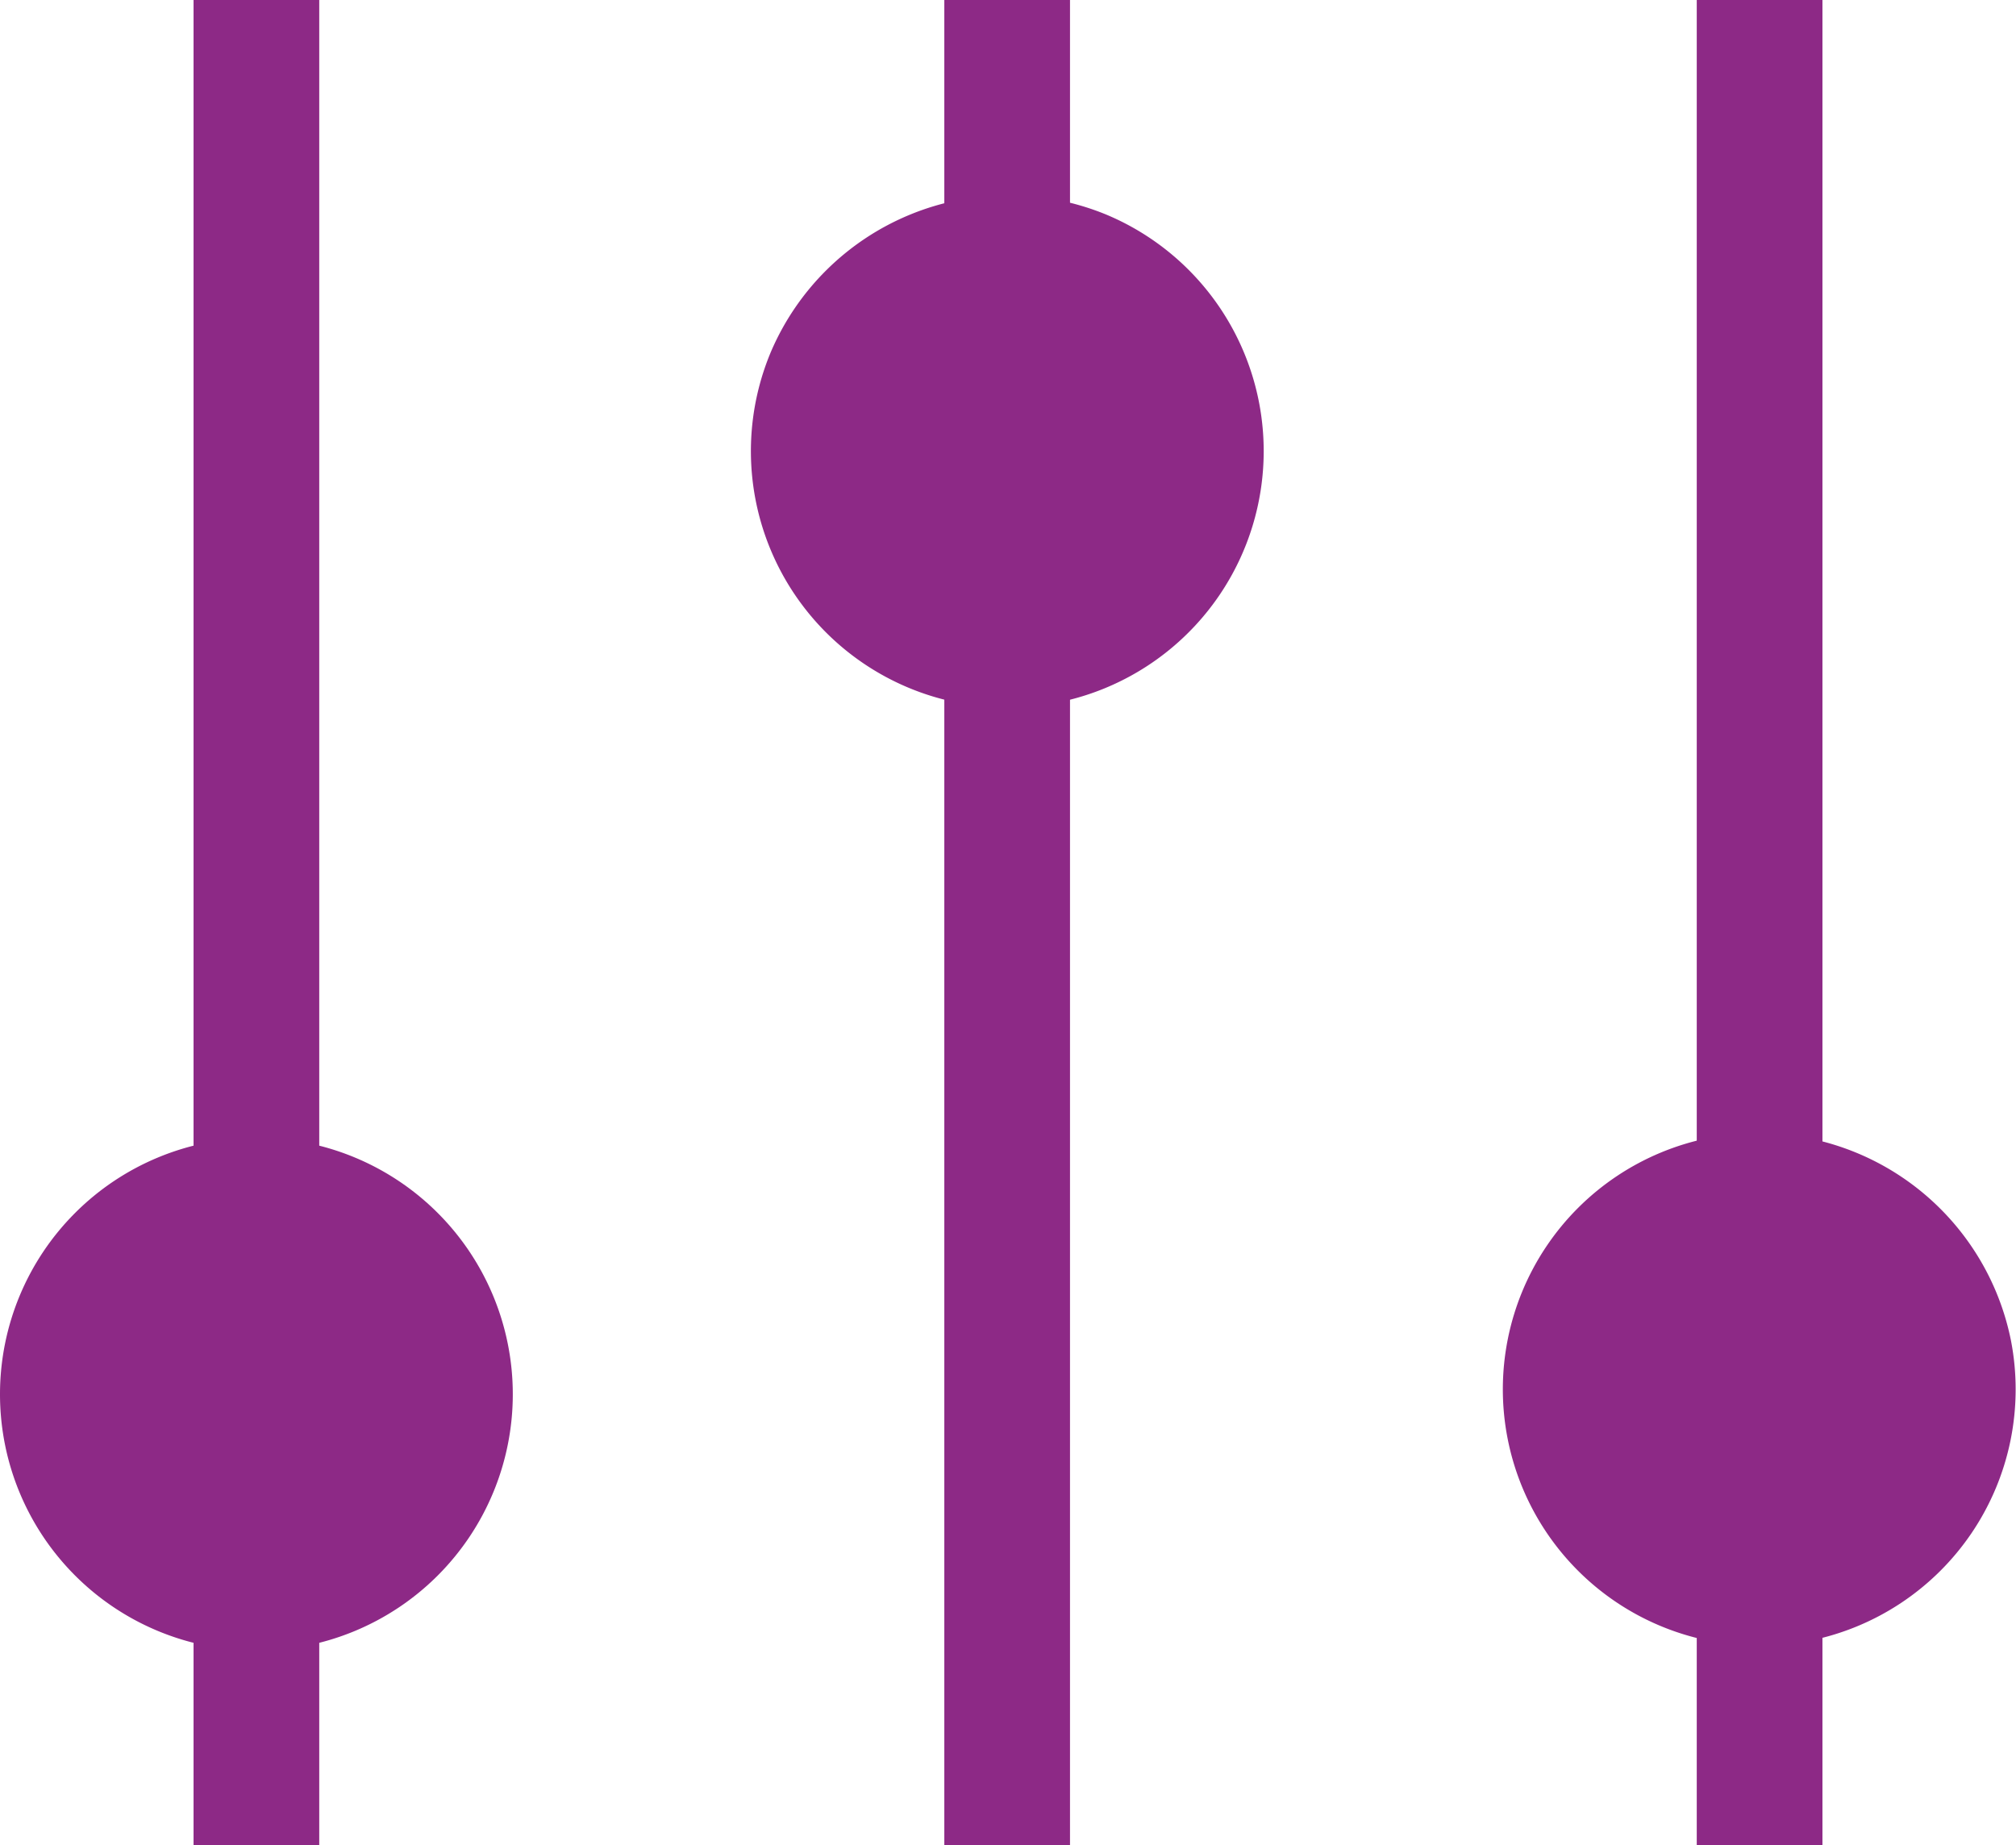
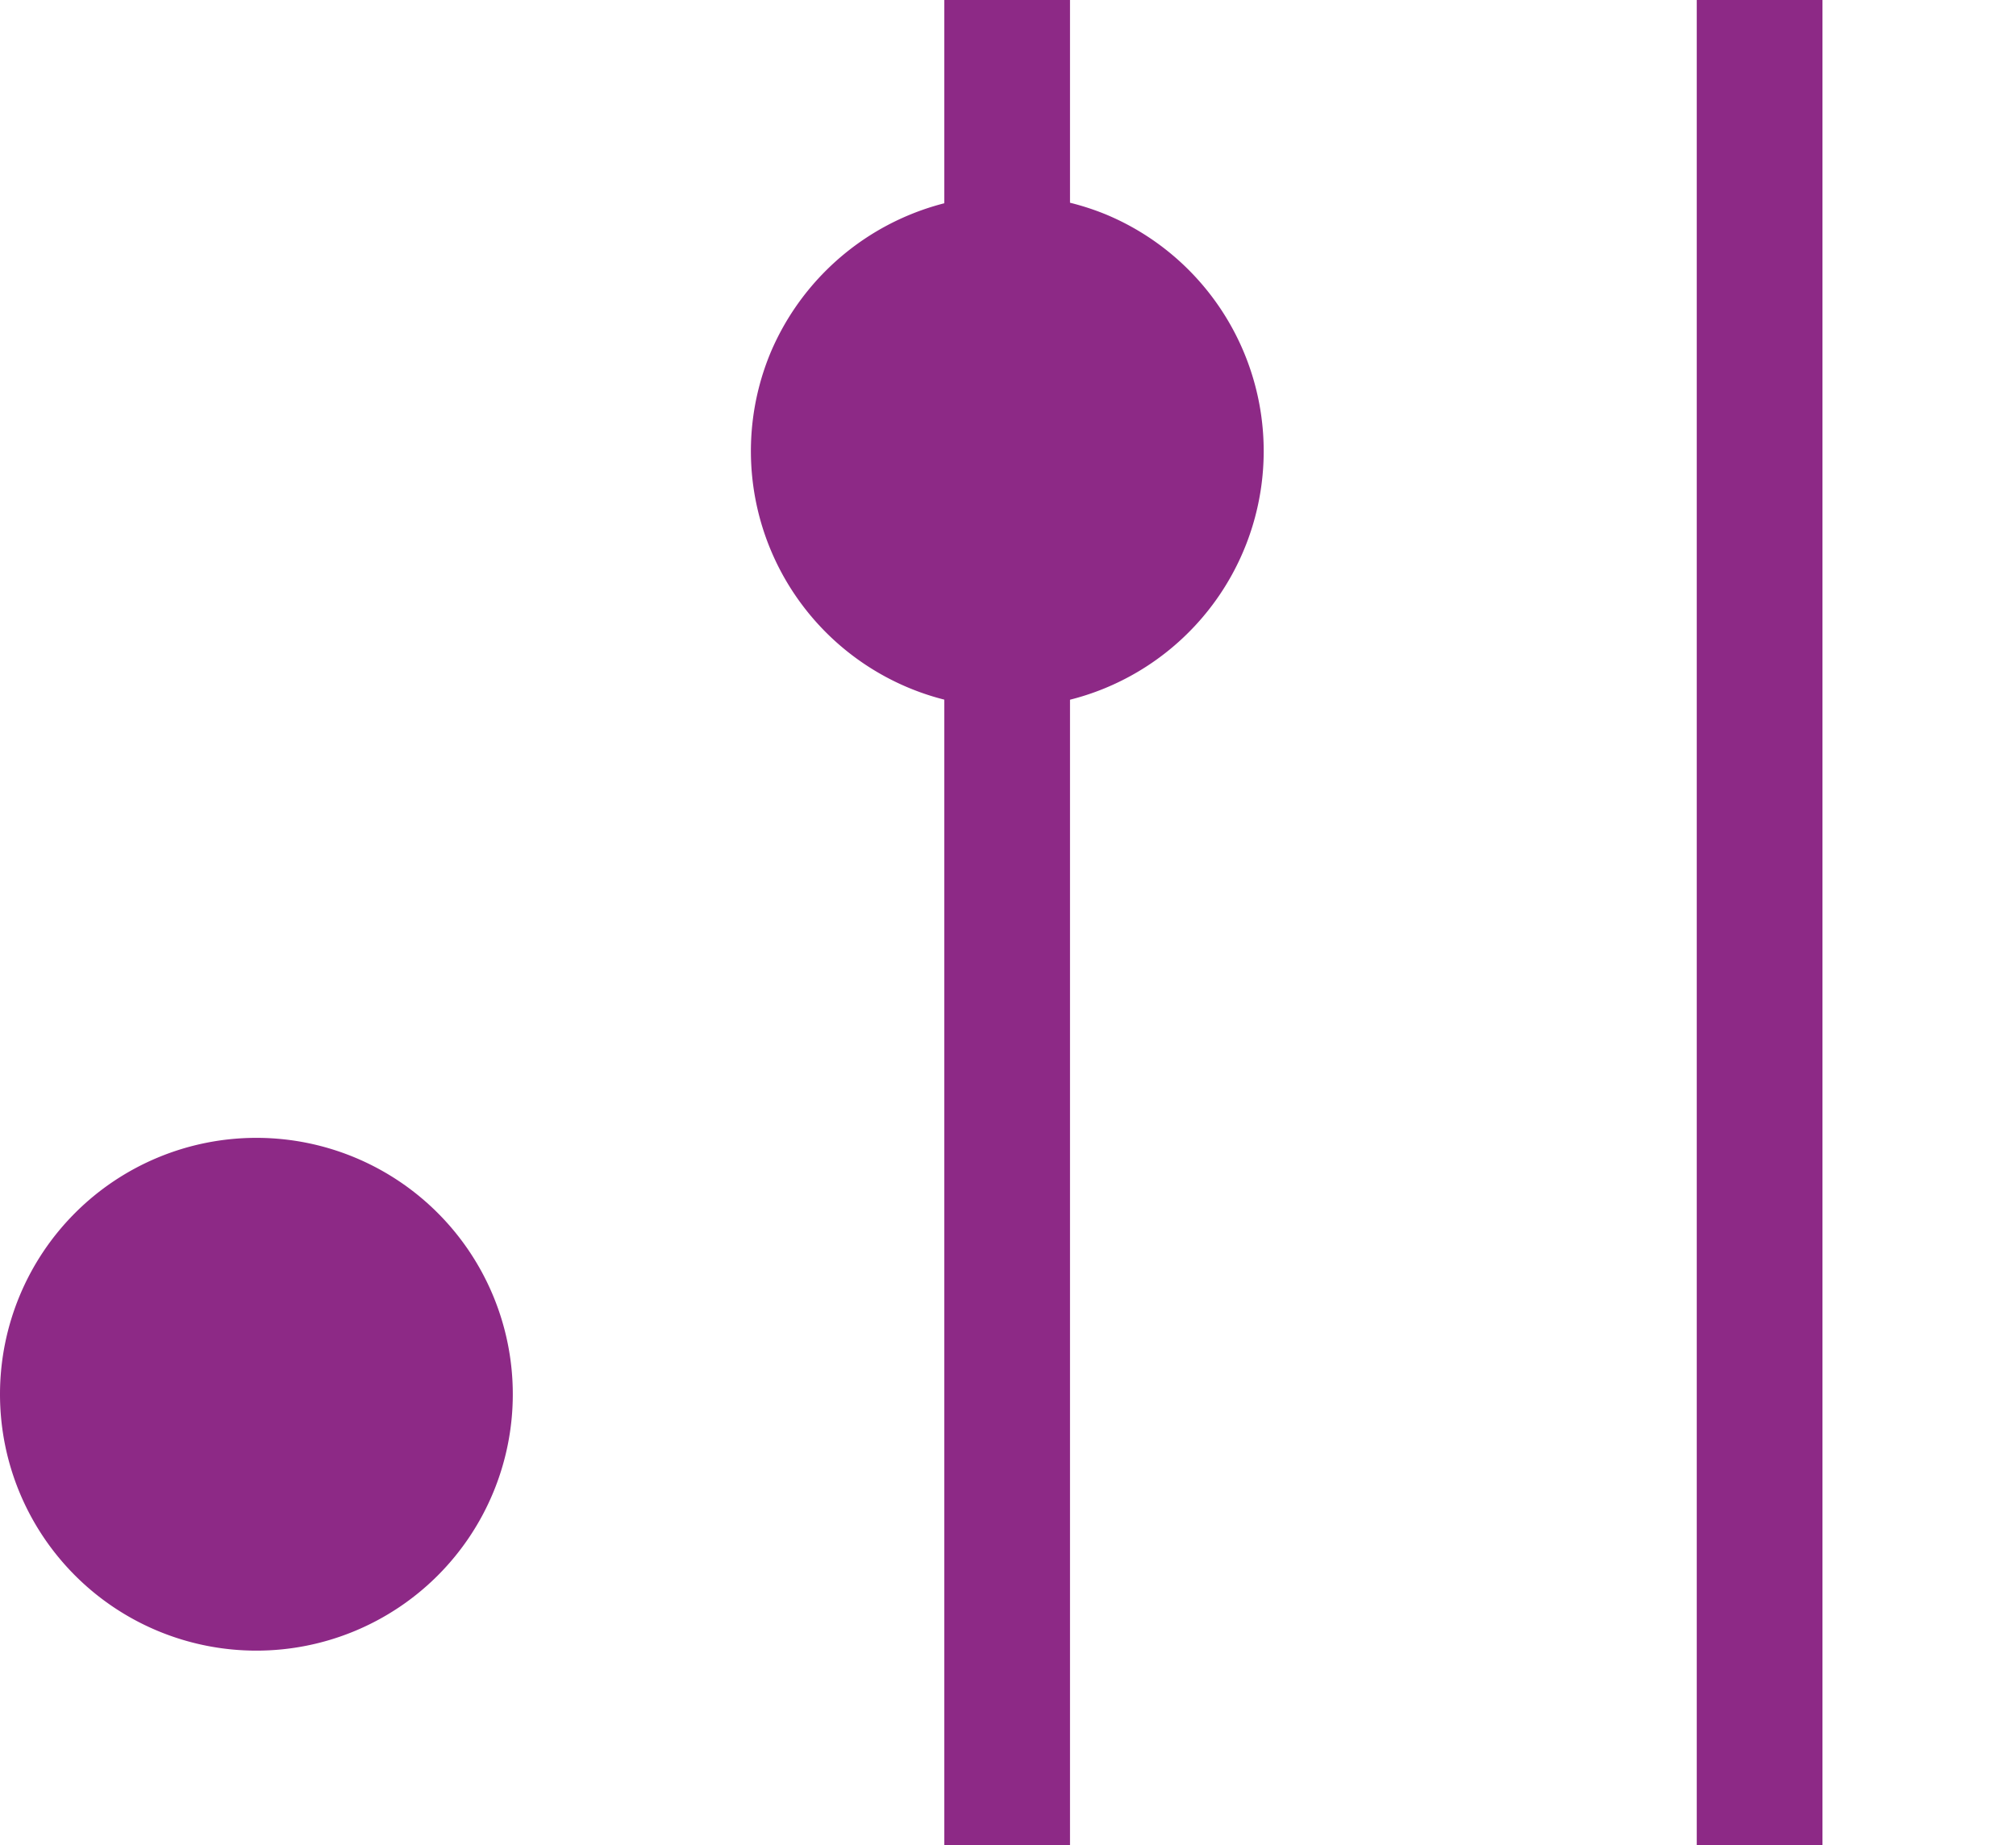
<svg xmlns="http://www.w3.org/2000/svg" id="Livello_1" data-name="Livello 1" viewBox="0 0 12.03 11.01">
  <defs>
    <style>.cls-1{fill:#fff;stroke:#8d2986;stroke-miterlimit:10;stroke-width:0.75px;}.cls-2{fill:#8d2986;}</style>
  </defs>
  <line class="cls-1" x1="10.5" x2="10.5" y2="11.01" />
-   <path class="cls-2" d="M12,8a1.53,1.53,0,1,1-1.8-1.21A1.54,1.54,0,0,1,12,8" />
  <line class="cls-1" x1="6.01" x2="6.01" y2="11.01" />
  <path class="cls-2" d="M4.6,2.1a1.54,1.54,0,0,1,2-.82,1.53,1.53,0,1,1-2,.82" />
-   <line class="cls-1" x1="1.53" x2="1.53" y2="11.01" />
  <path class="cls-2" d="M1.53,6.79A1.53,1.53,0,1,1,0,8.32,1.53,1.53,0,0,1,1.53,6.79" />
</svg>